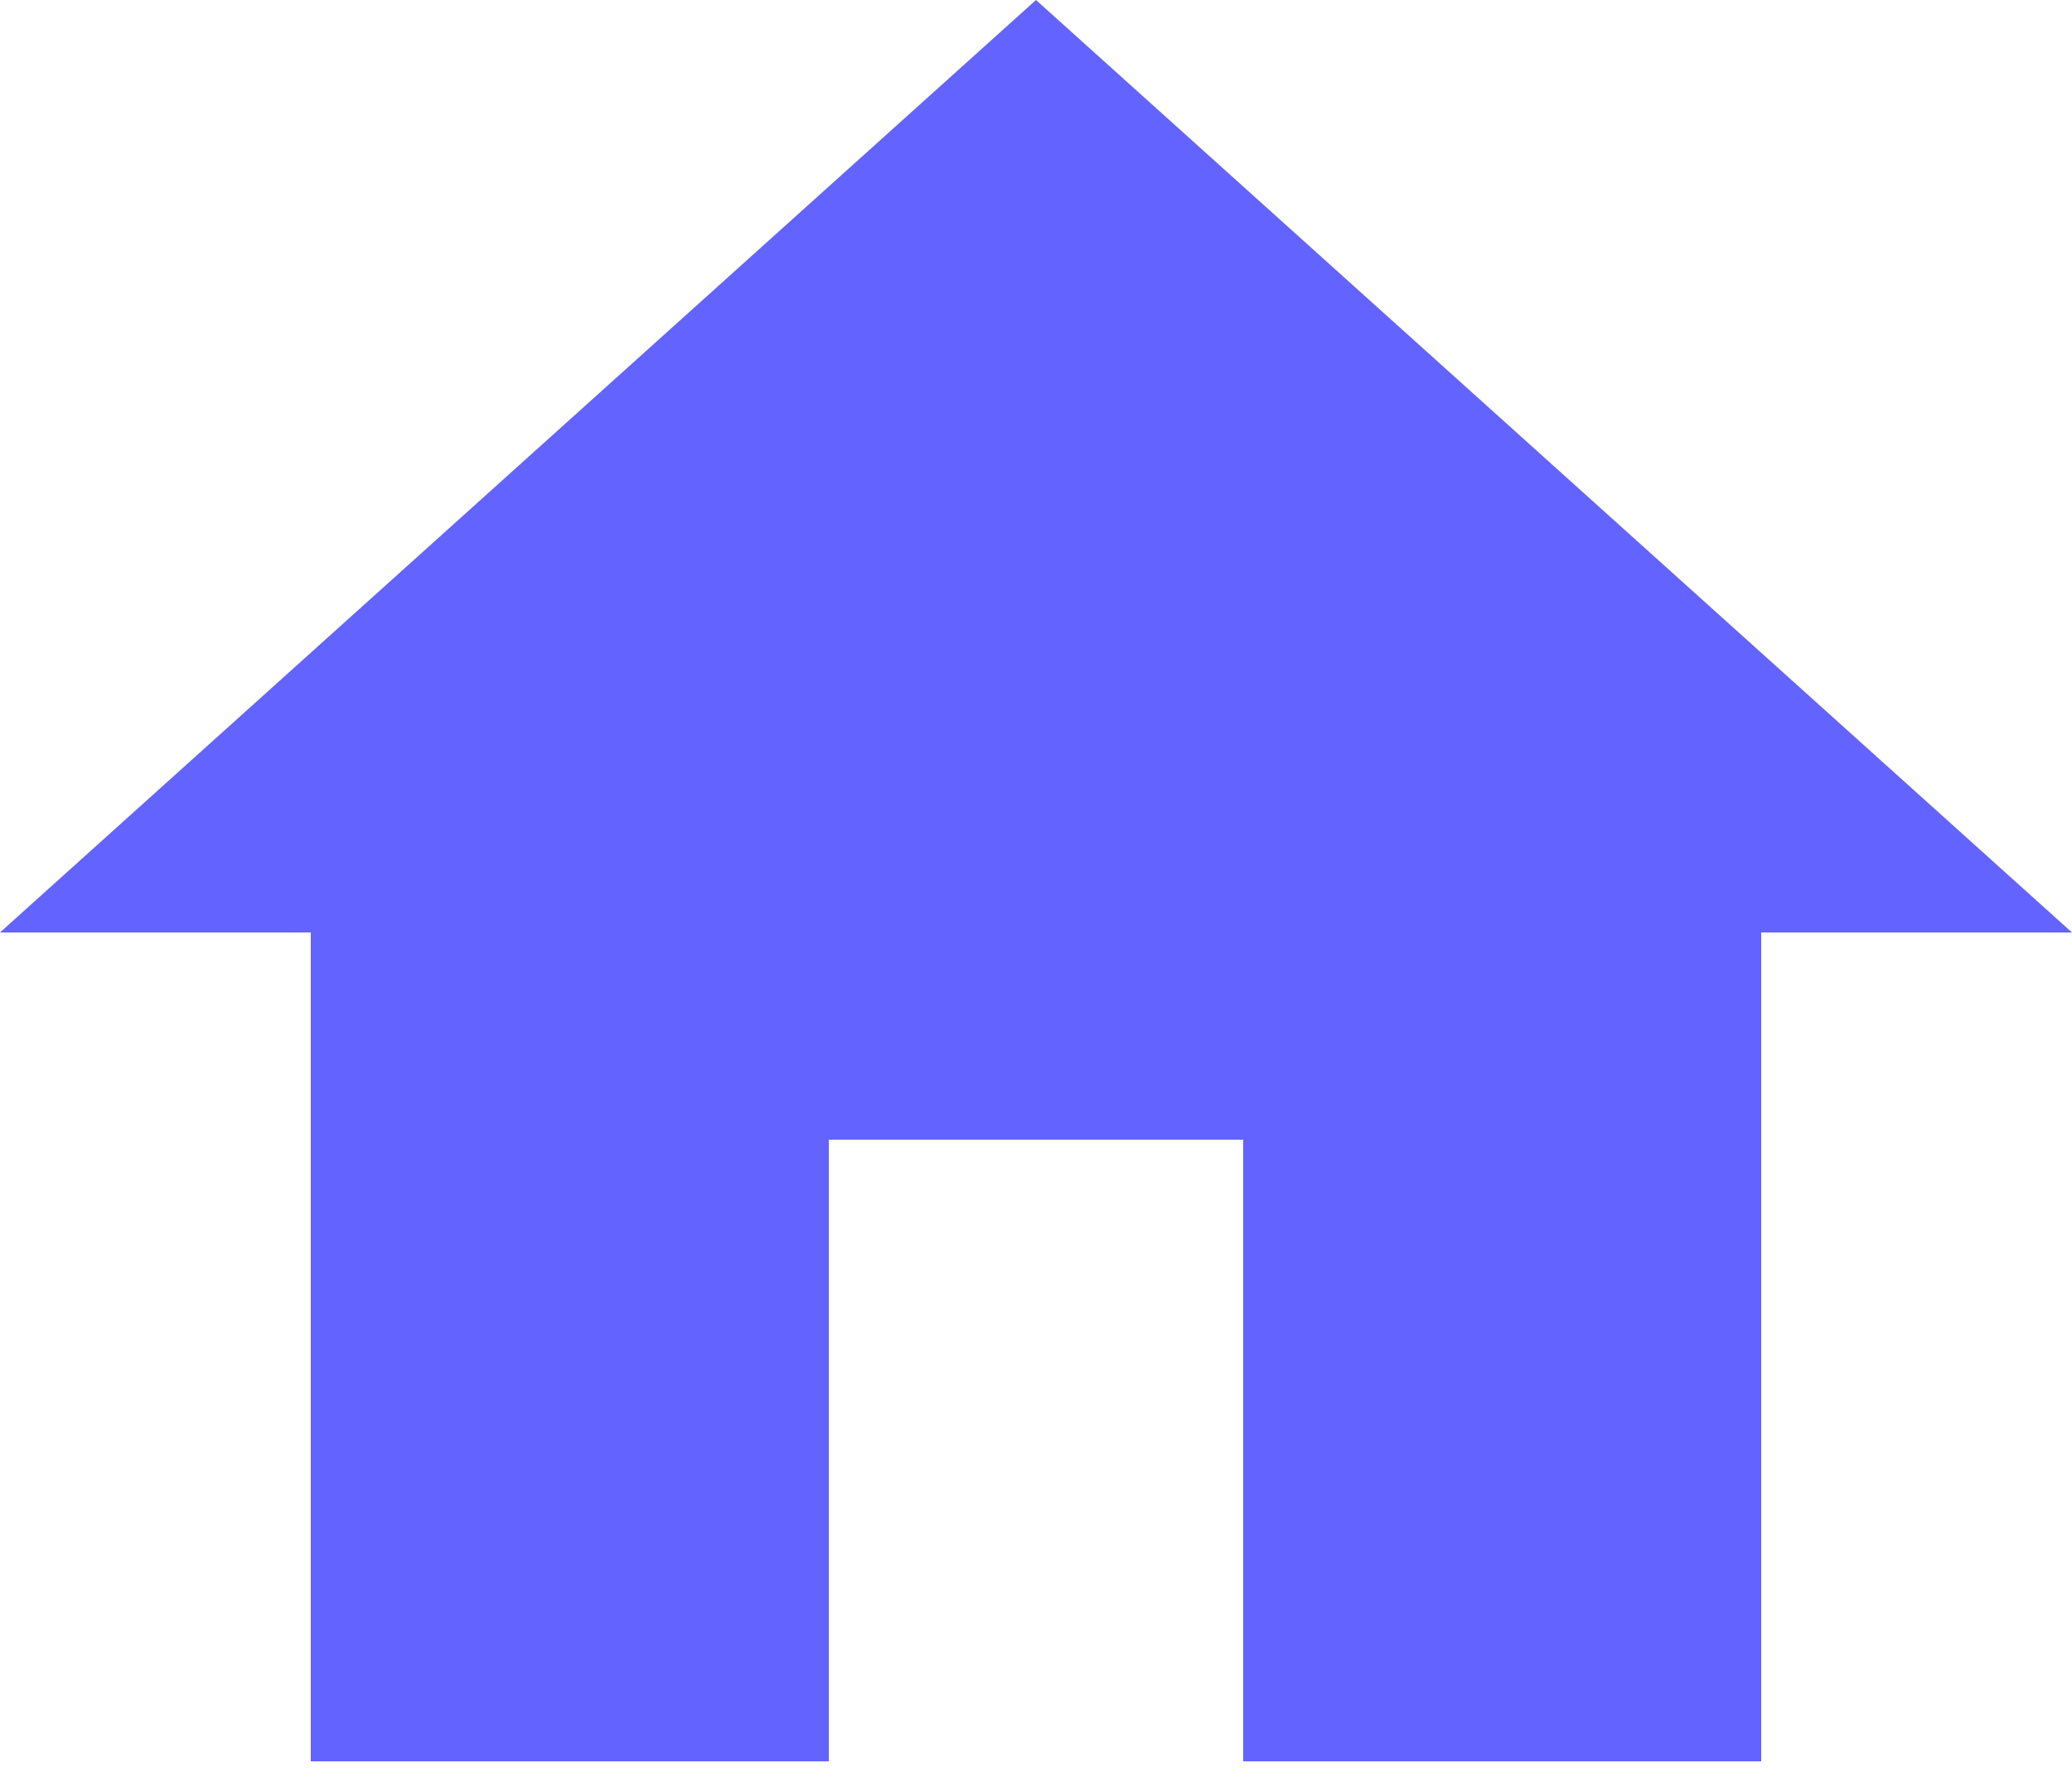
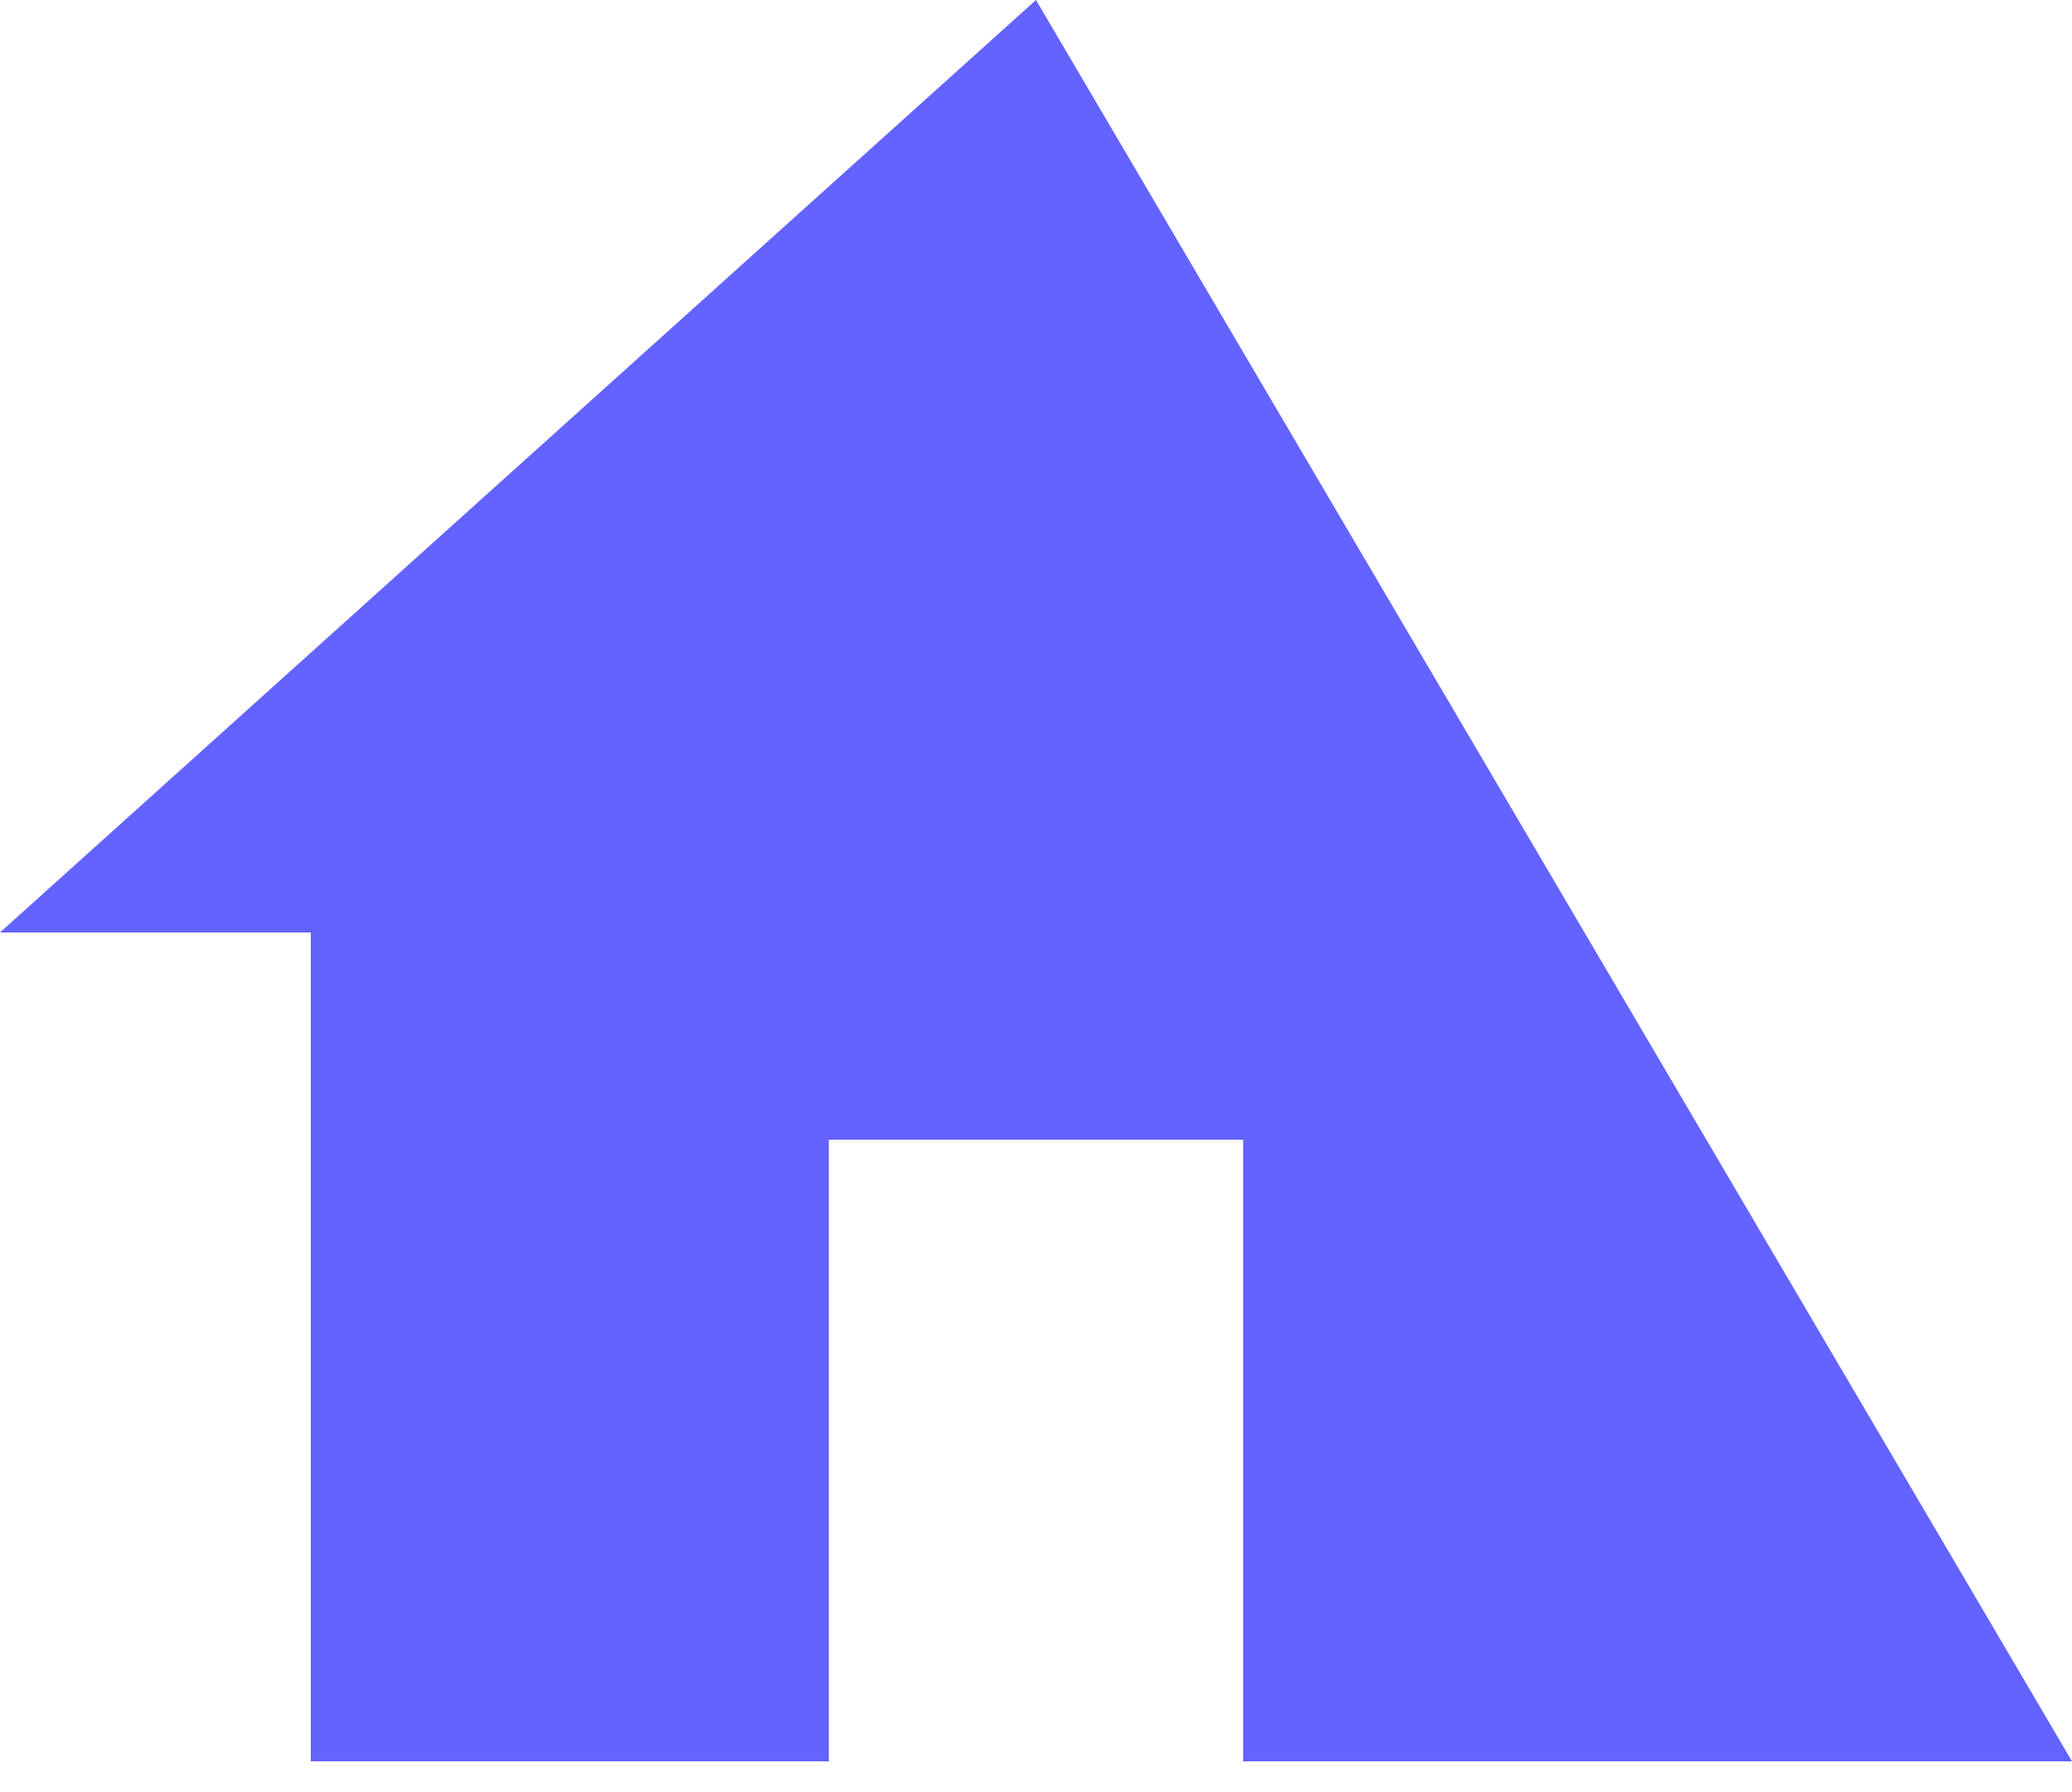
<svg xmlns="http://www.w3.org/2000/svg" width="37" height="32" viewBox="0 0 37 32" fill="none">
-   <path d="M14.8 31.45V20.35H22.2V31.45H31.45V16.65H37L18.5 0L0 16.65H5.55V31.45H14.8Z" fill="#6363FF" />
+   <path d="M14.8 31.45V20.35H22.2V31.45H31.45H37L18.5 0L0 16.65H5.55V31.45H14.8Z" fill="#6363FF" />
</svg>